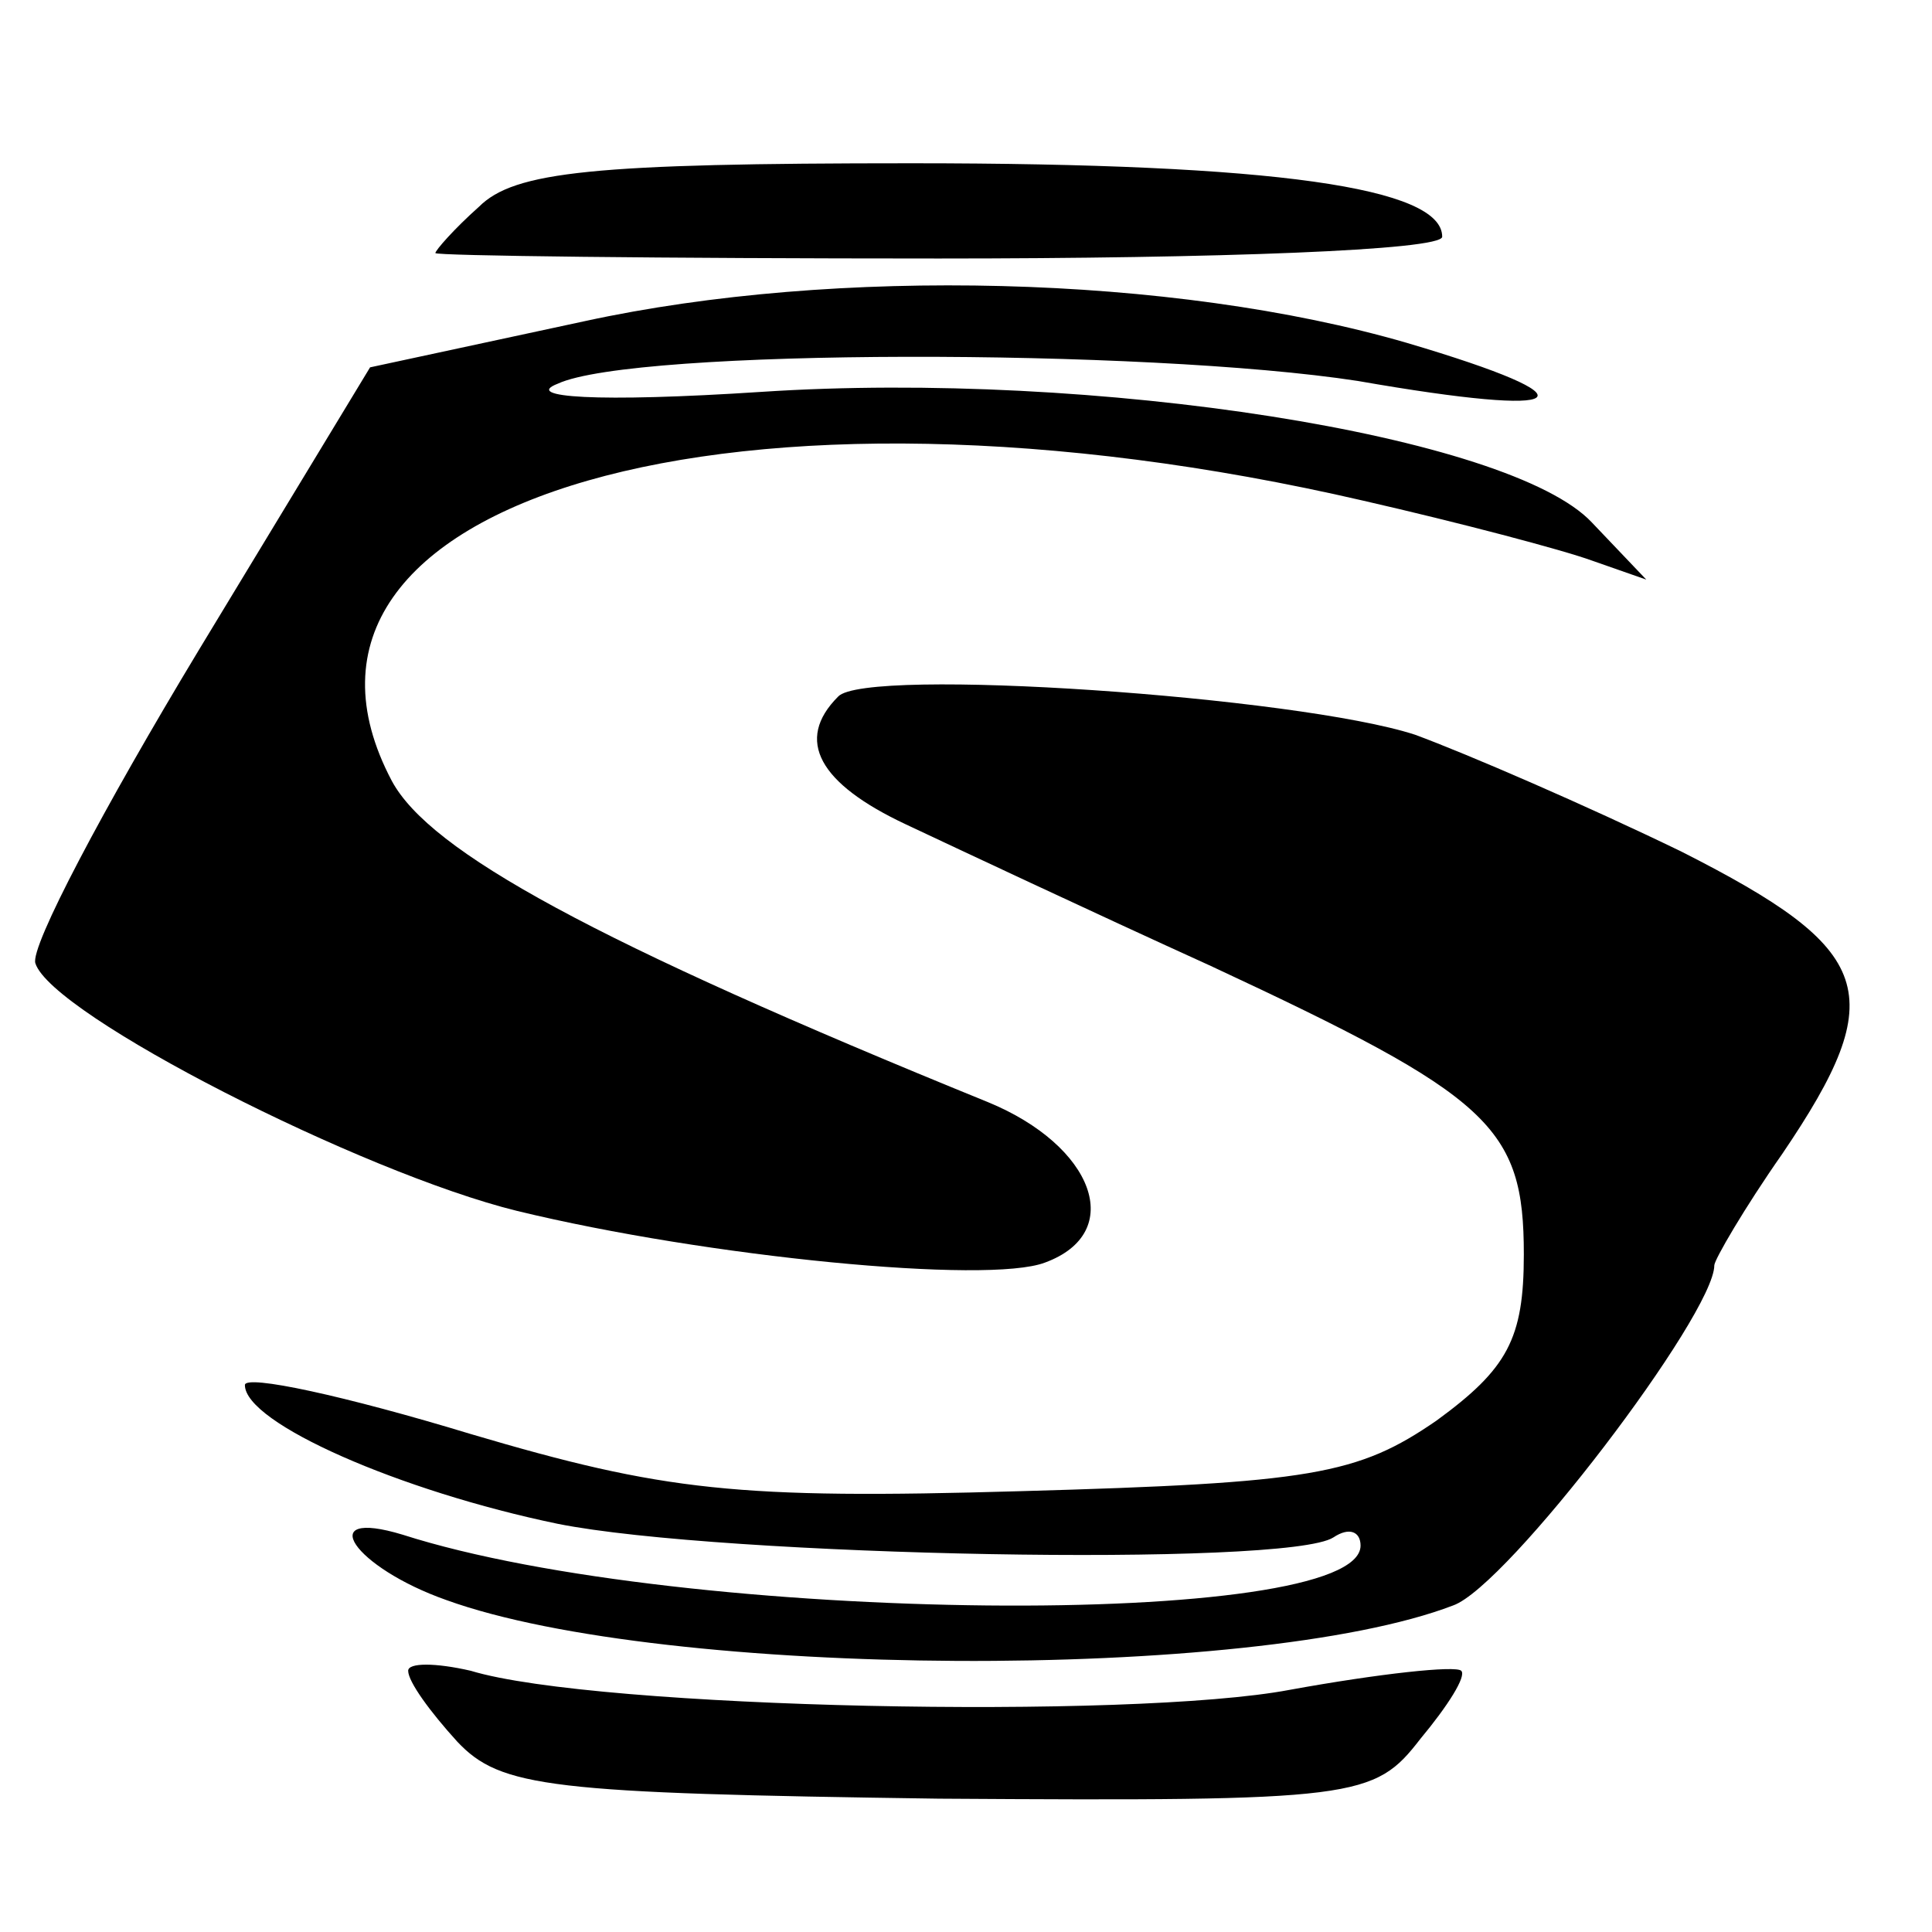
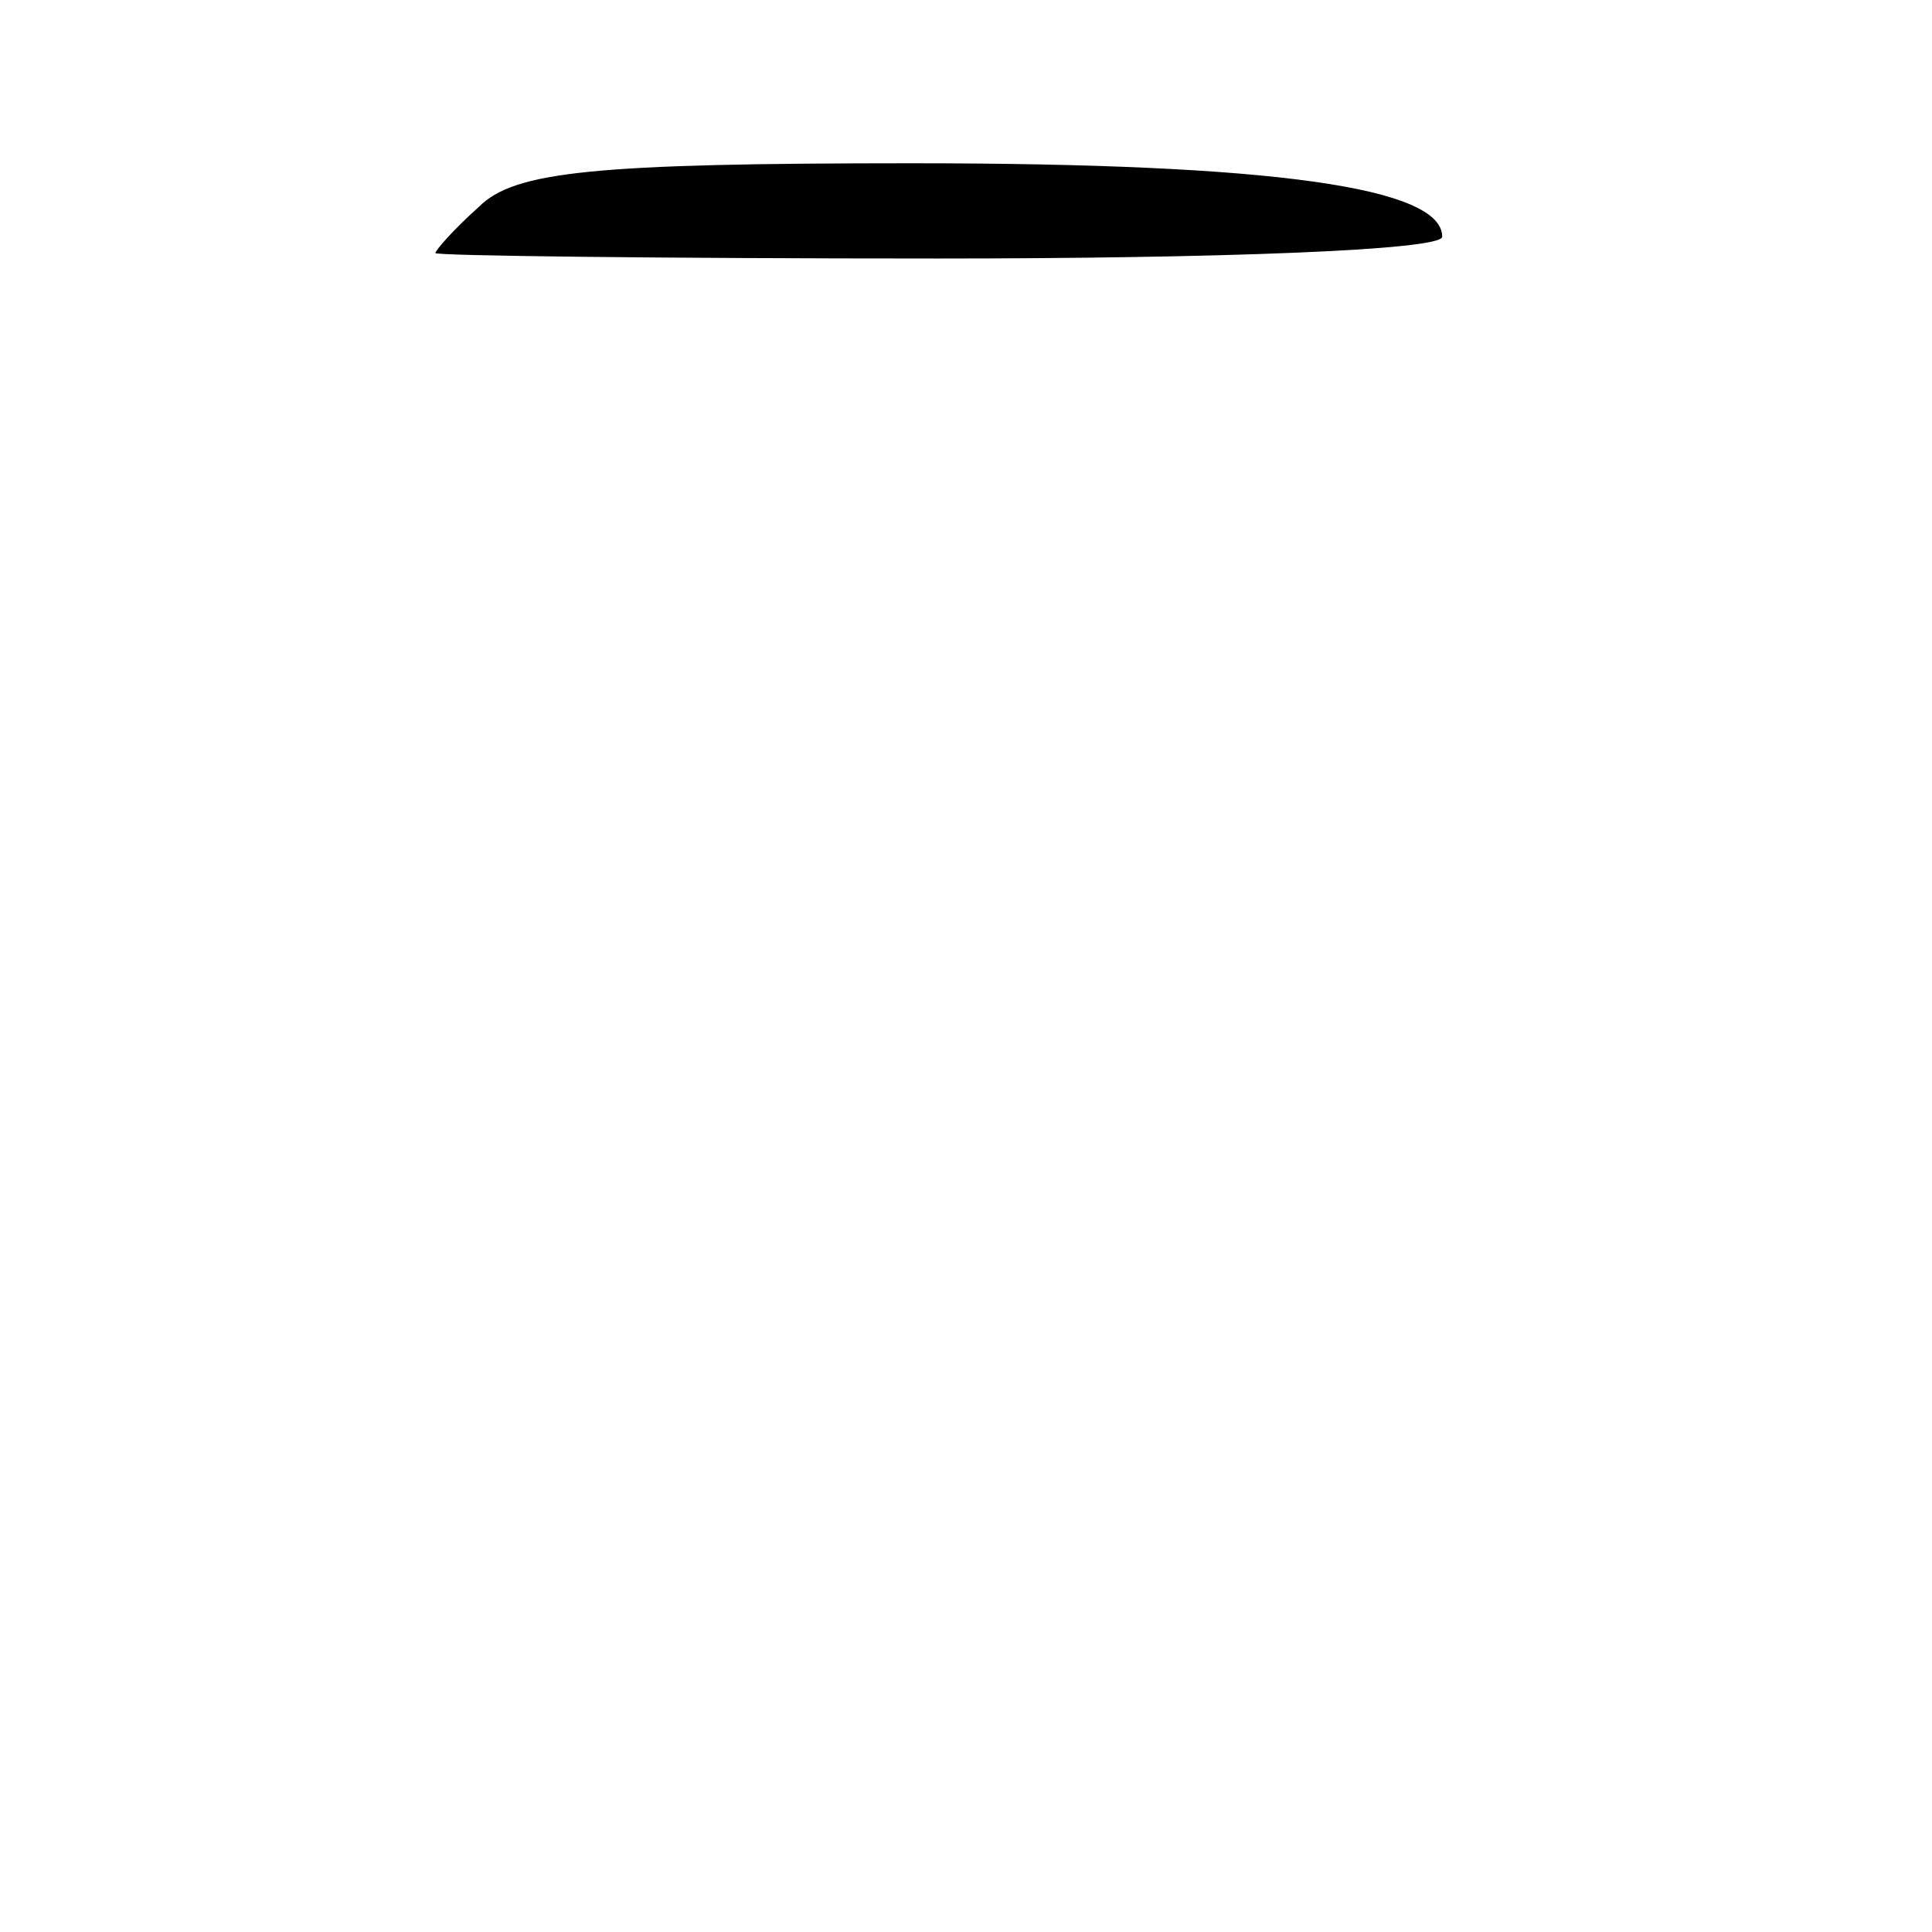
<svg xmlns="http://www.w3.org/2000/svg" version="1.0" width="71pt" height="71pt" viewBox="0 0 71 71" preserveAspectRatio="xMidYMid meet">
  <g transform="translate(0,71) scale(0.1,-0.1)" fill="#000000" stroke="none">
    <path d="M176 634 c-9 -8 -16 -16 -16 -17 0 -1 83 -2 185 -2 102 0 185 3 185 8 0 18 -61 27 -195 27 -117 0 -146 -3 -159 -16z" />
-     <path d="M215 592 l-79 -17 -63 -104 c-35 -58 -62 -109 -60 -115 6 -19 120 -77 177 -91 70 -17 173 -27 194 -19 30 11 18 43 -21 59 -145 59 -205 92 -219 118 -55 104 128 156 357 103 35 -8 73 -18 84 -22 l20 -7 -20 21 c-30 32 -183 56 -305 48 -61 -4 -88 -2 -75 3 28 13 216 13 294 1 80 -14 89 -7 18 14 -86 25 -210 28 -302 8z" />
-     <path d="M308 454 c-16 -16 -7 -32 25 -47 17 -8 68 -32 112 -52 103 -48 115 -59 115 -106 0 -31 -6 -42 -32 -61 -29 -20 -46 -23 -153 -26 -104 -3 -131 0 -202 21 -46 14 -83 22 -83 18 0 -14 57 -39 115 -51 60 -12 268 -16 285 -5 6 4 10 2 10 -3 0 -31 -249 -29 -352 4 -33 10 -18 -12 16 -24 80 -29 297 -30 370 -2 20 7 96 107 96 125 0 2 11 21 25 41 40 59 34 75 -37 111 -35 17 -79 36 -98 43 -43 14 -202 25 -212 14z" />
-     <path d="M150 96 c0 -4 8 -15 18 -26 16 -17 34 -19 177 -21 154 -1 160 0 177 22 10 12 17 23 15 25 -2 2 -30 -1 -63 -7 -58 -11 -255 -7 -301 7 -13 3 -23 3 -23 0z" />
  </g>
</svg>